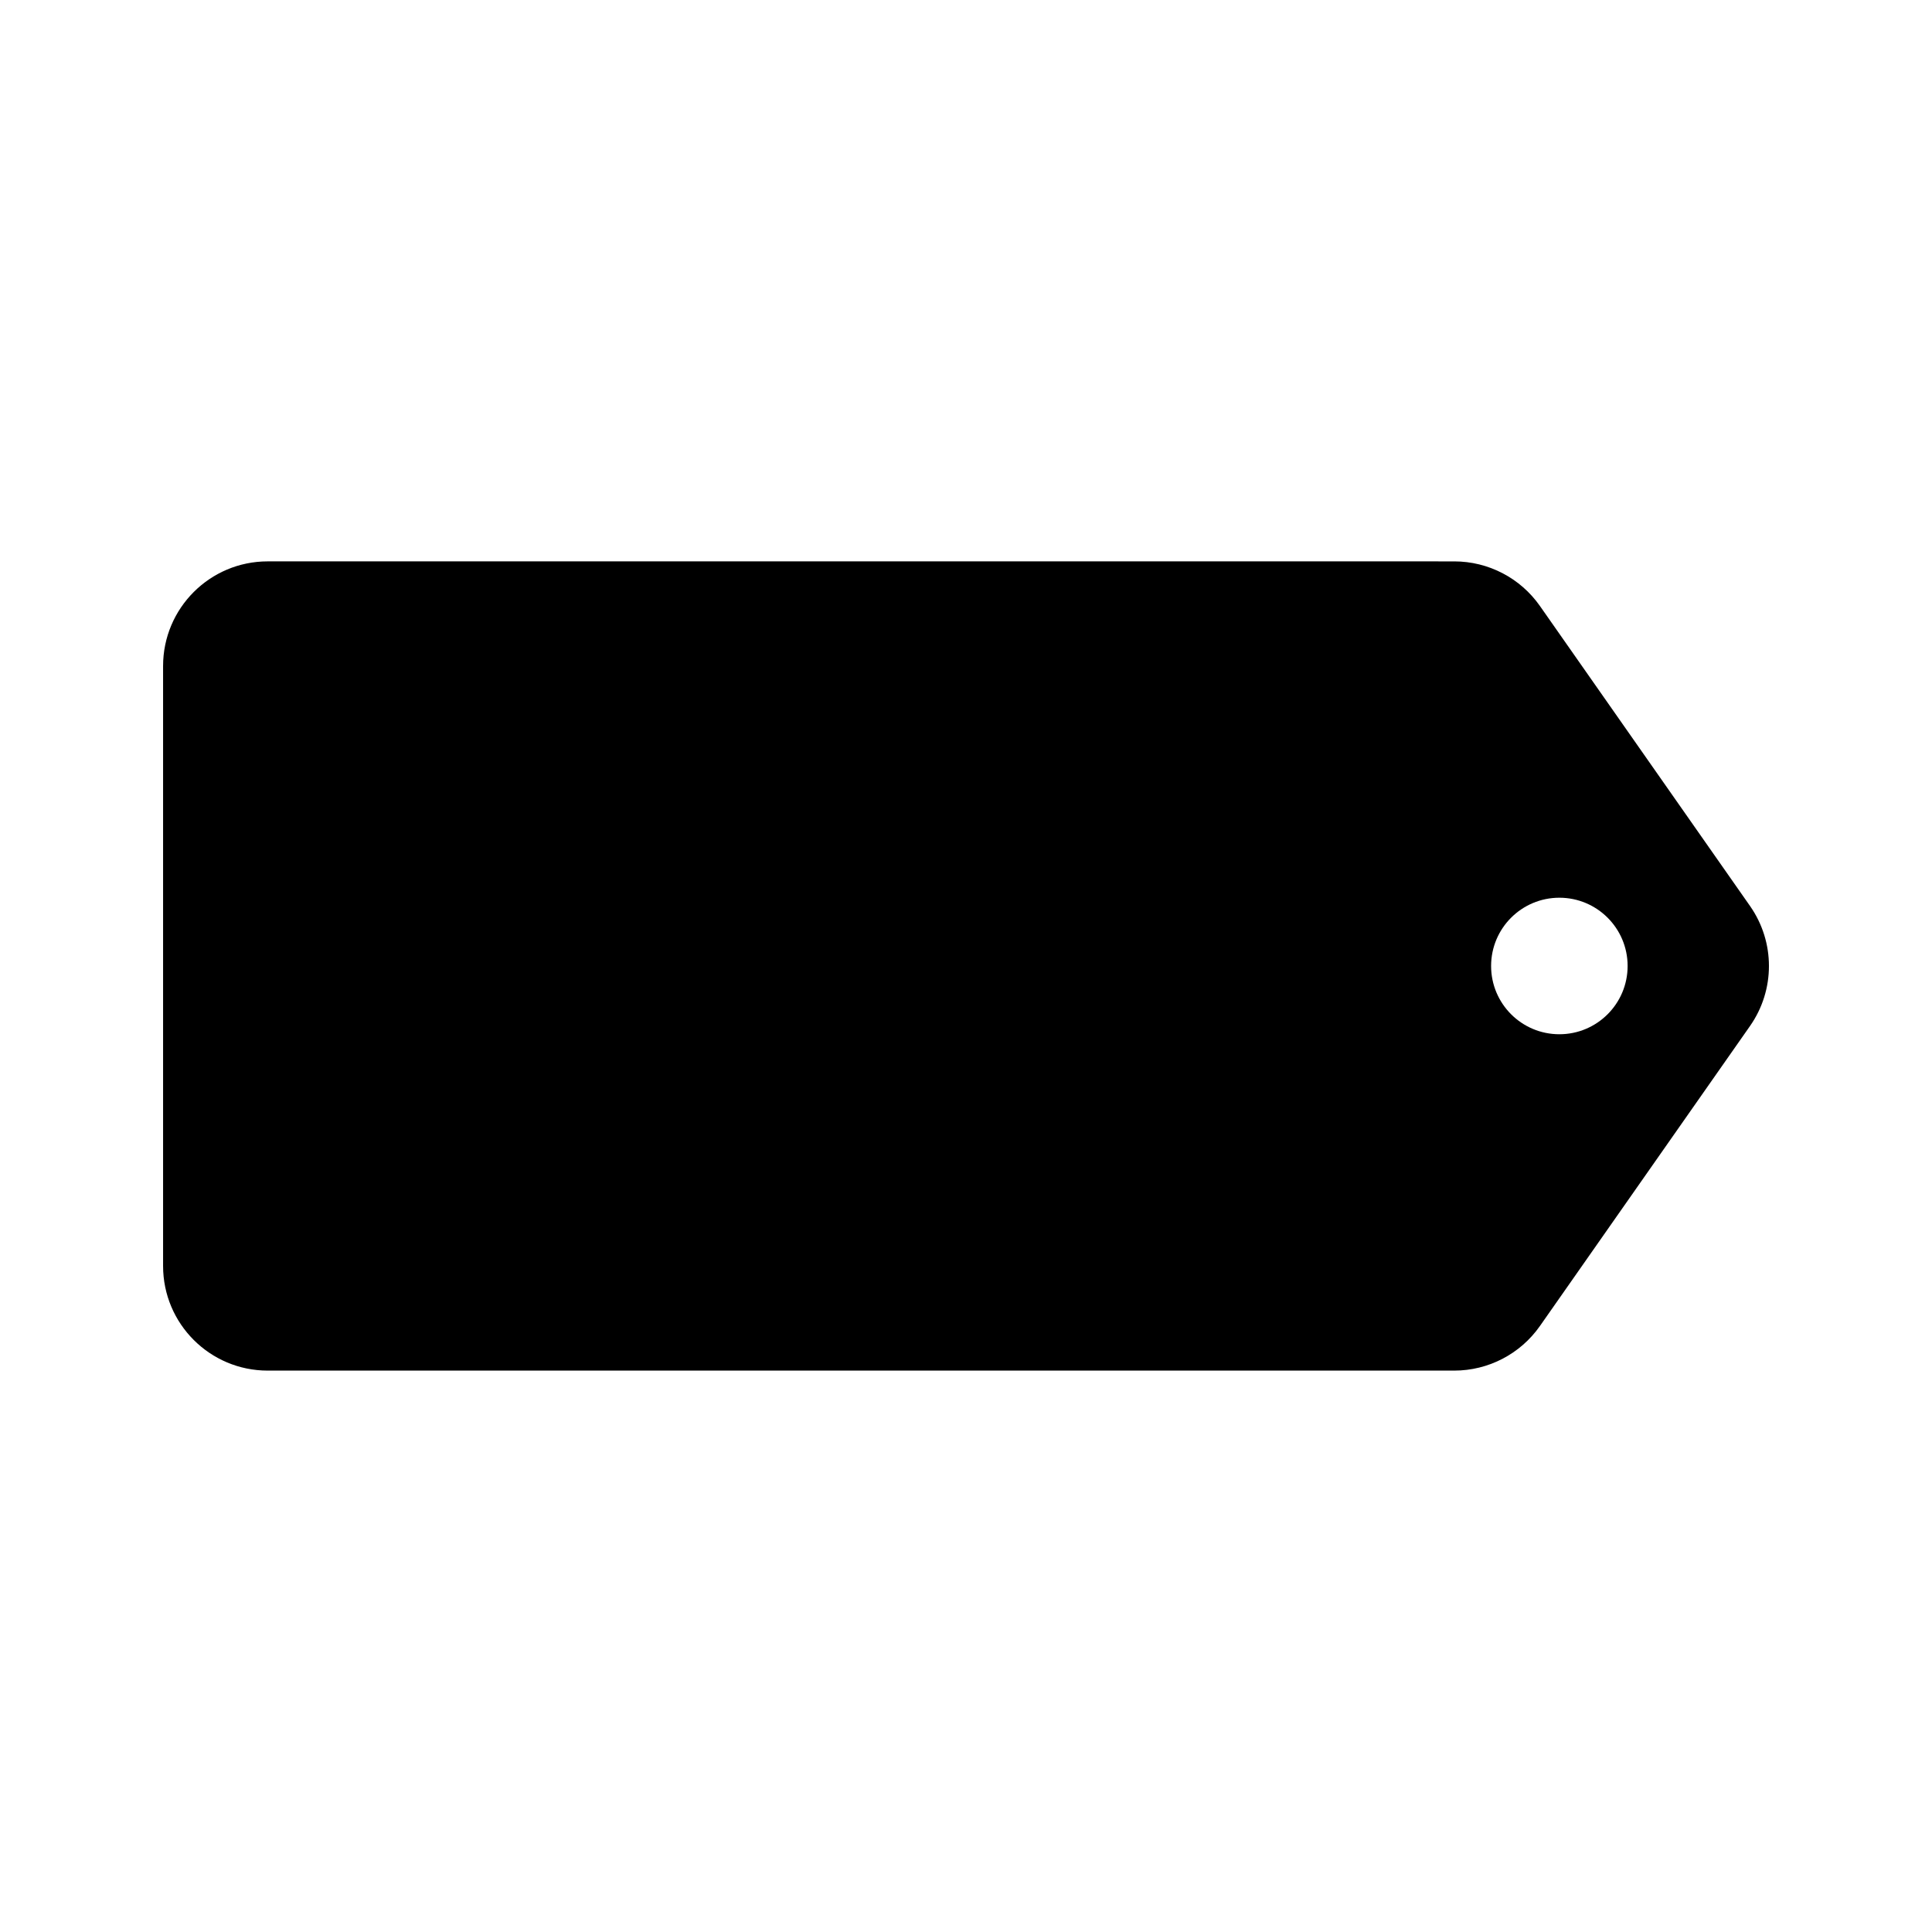
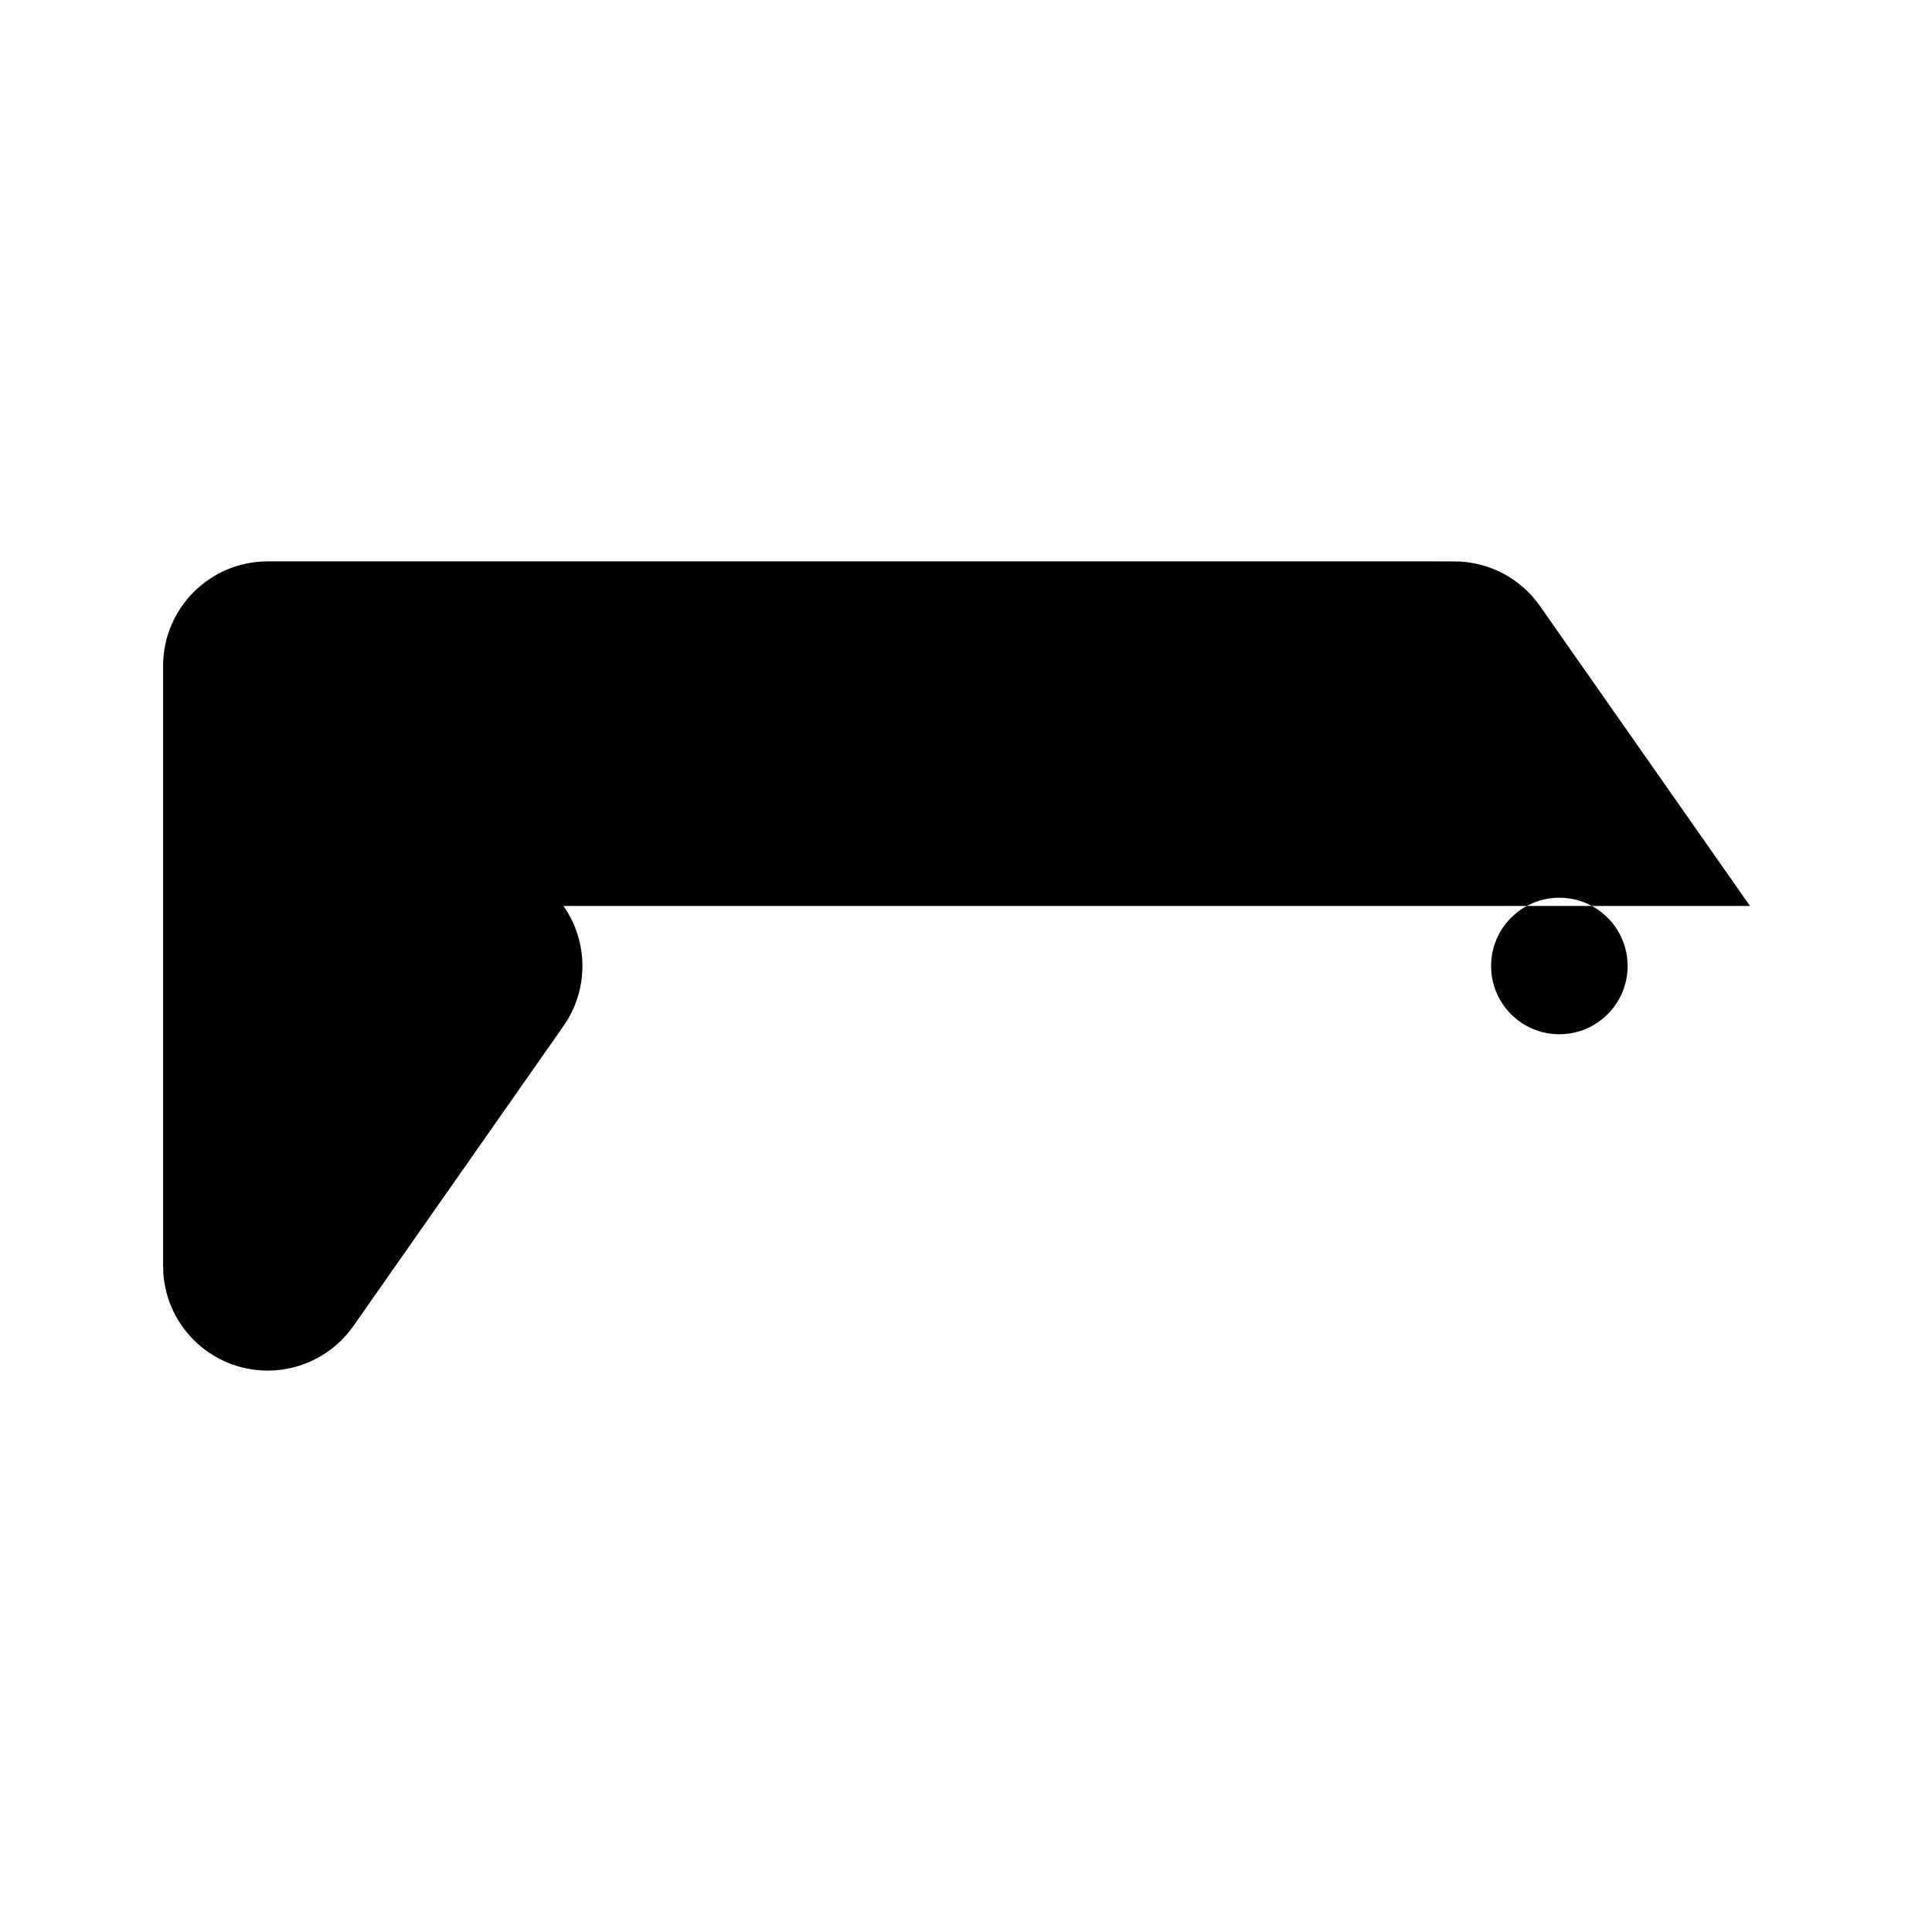
<svg xmlns="http://www.w3.org/2000/svg" fill="#000000" width="800px" height="800px" version="1.1" viewBox="144 144 512 512">
-   <path d="m607.77 384.09-55.672-79.496c-5.188-7.41-13.664-11.82-22.711-11.82l-314.44-0.004c-15.312 0-27.727 12.414-27.727 27.727v159c0 15.312 12.414 27.727 27.727 27.727h314.44c9.047 0 17.523-4.414 22.711-11.82l55.672-79.496c6.691-9.551 6.691-22.266 0.004-31.812zm-50.523 33.996c-9.992 0-18.09-8.098-18.09-18.09s8.098-18.09 18.09-18.09c9.992 0 18.09 8.098 18.09 18.09 0 9.988-8.098 18.09-18.09 18.09z" />
+   <path d="m607.77 384.09-55.672-79.496c-5.188-7.41-13.664-11.82-22.711-11.82l-314.44-0.004c-15.312 0-27.727 12.414-27.727 27.727v159c0 15.312 12.414 27.727 27.727 27.727c9.047 0 17.523-4.414 22.711-11.82l55.672-79.496c6.691-9.551 6.691-22.266 0.004-31.812zm-50.523 33.996c-9.992 0-18.09-8.098-18.09-18.09s8.098-18.09 18.09-18.09c9.992 0 18.09 8.098 18.09 18.09 0 9.988-8.098 18.09-18.09 18.09z" />
</svg>